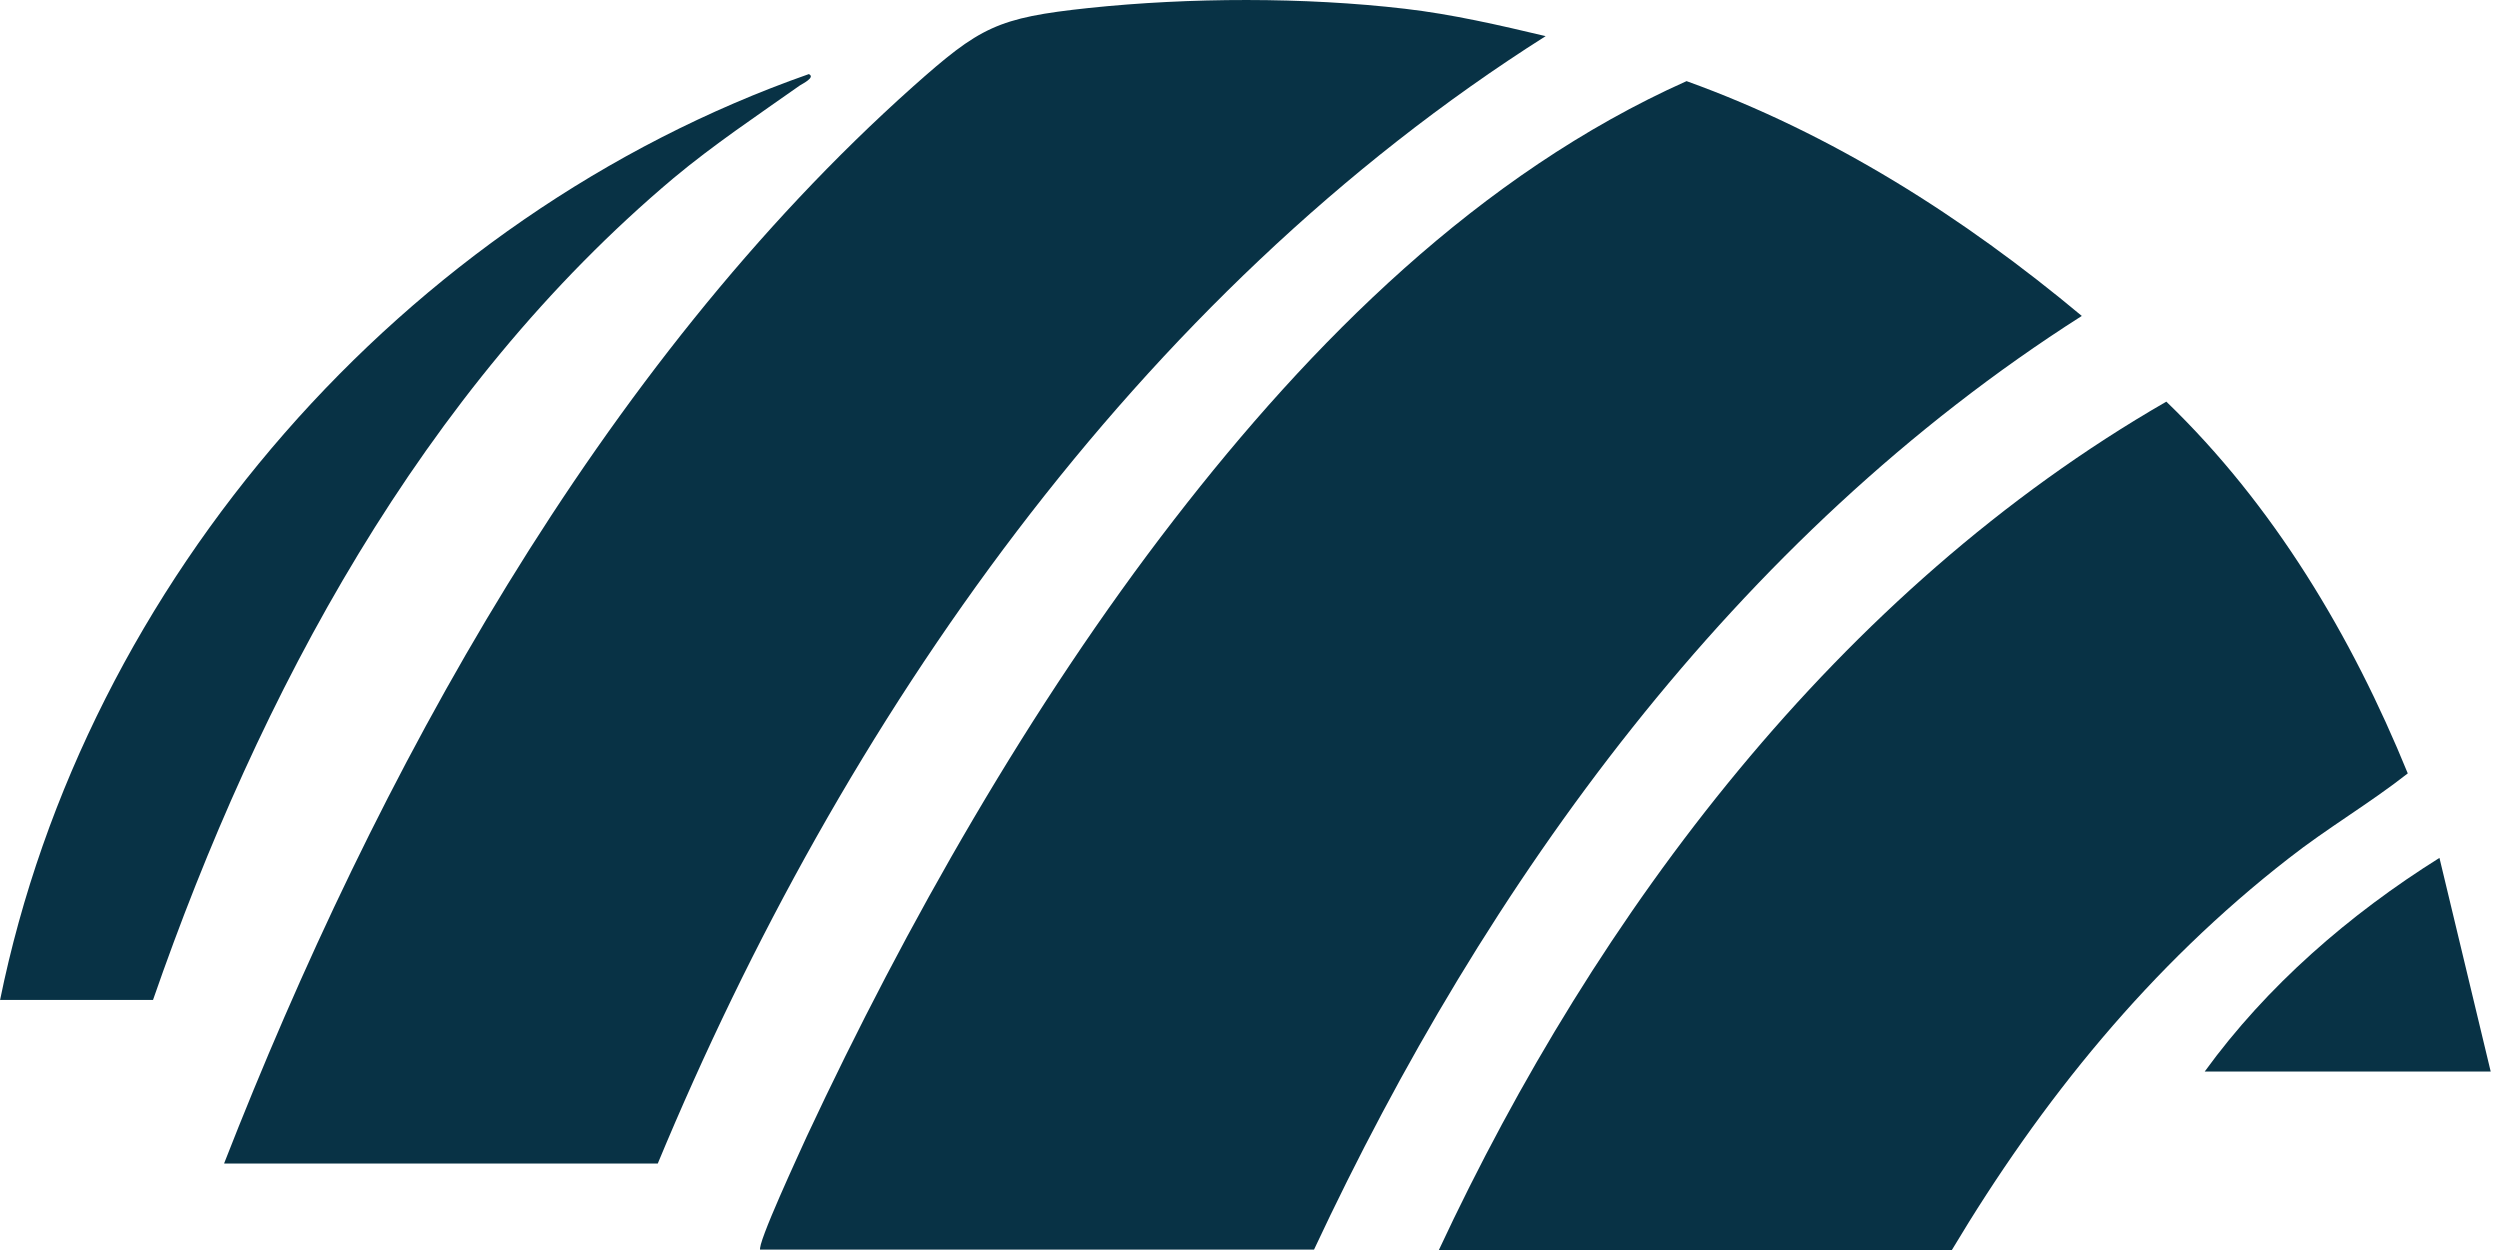
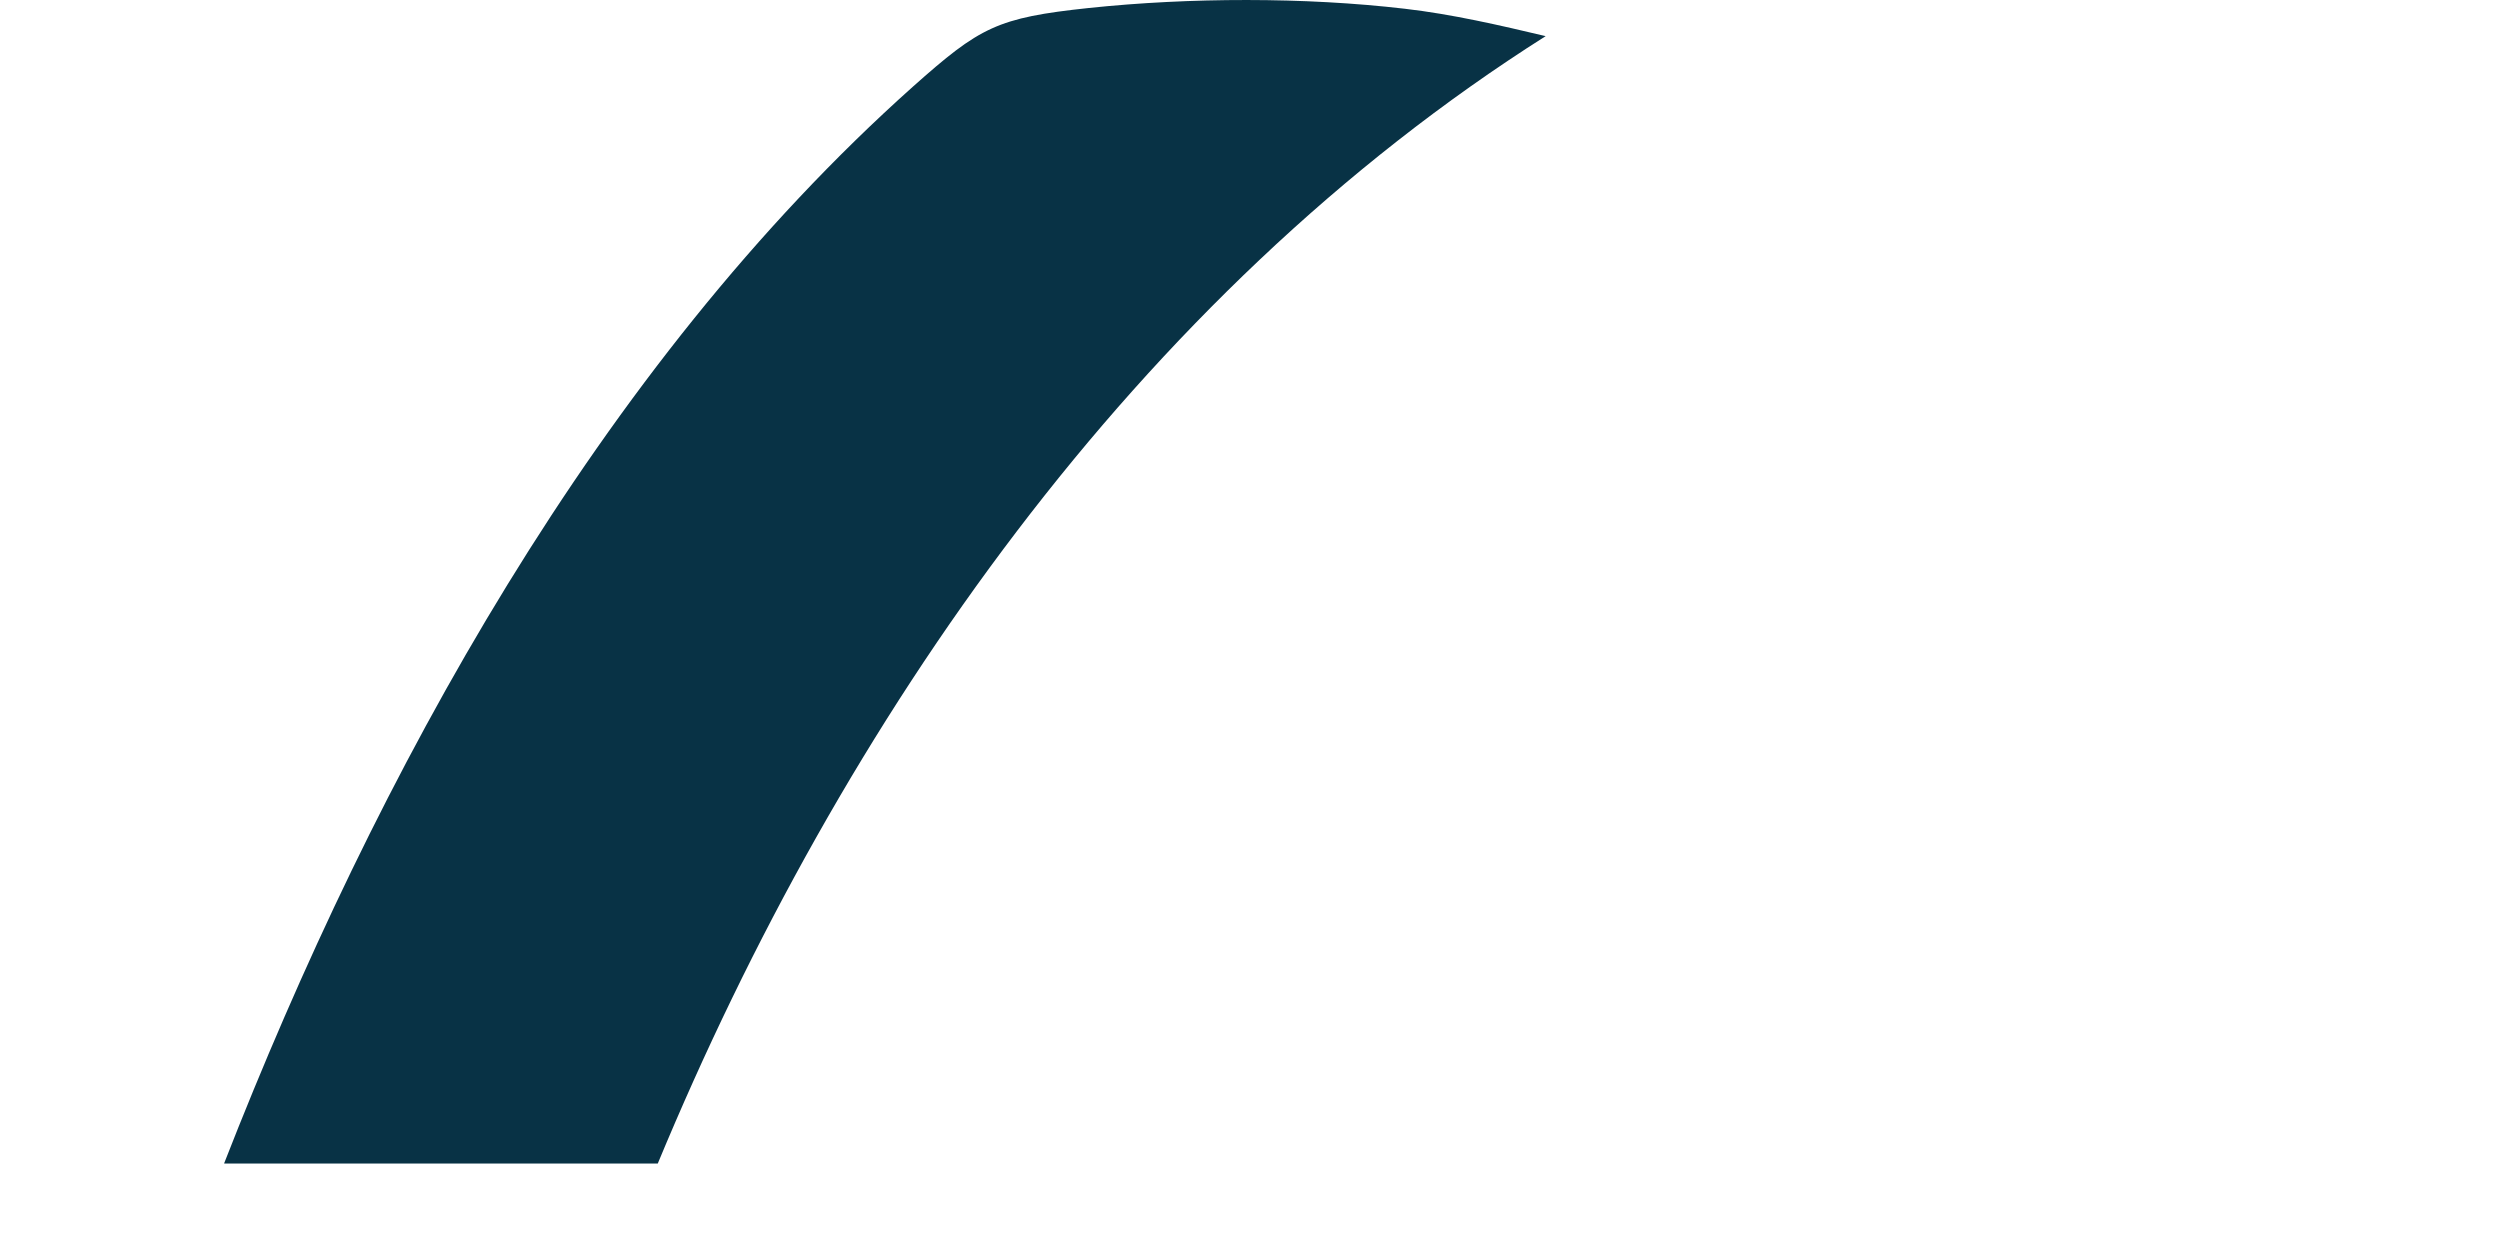
<svg xmlns="http://www.w3.org/2000/svg" width="64" height="32" viewBox="0 0 64 32" fill="none">
-   <path d="M19.464 32C19.354 31.89 20.506 29.425 20.657 29.085C23.191 23.665 26.387 18.045 30.053 13.307C33.569 8.759 37.867 4.451 43.176 2.077C46.903 3.42 50.269 5.563 53.294 8.088C44.408 13.748 38.047 22.573 33.639 31.99H19.464V32Z" fill="#083245" />
  <path d="M5.74 29.776C9.627 19.829 15.317 9.41 23.371 2.218C25.094 0.685 25.525 0.455 27.879 0.204C30.453 -0.066 33.388 -0.076 35.963 0.224C37.175 0.364 38.387 0.645 39.569 0.925C29.071 7.577 21.548 18.446 16.839 29.786H5.74V29.776Z" fill="#083245" />
-   <path d="M36.835 32C40.882 23.335 47.063 15.12 55.458 10.282C58.203 12.926 60.206 16.282 61.639 19.799C60.657 20.57 59.575 21.201 58.593 21.972C55.047 24.727 52.262 28.163 49.968 32H36.835Z" fill="#083245" />
-   <path d="M0 25.609C2.184 14.86 10.348 5.534 20.706 1.897C20.887 1.978 20.536 2.148 20.476 2.188C19.384 2.959 18.272 3.701 17.24 4.562C10.789 9.992 6.642 17.745 3.917 25.599H0V25.609Z" fill="#083245" />
-   <path d="M63.752 27.432H56.44C58.032 25.238 60.146 23.405 62.45 21.962L63.762 27.432H63.752Z" fill="#083245" />
</svg>